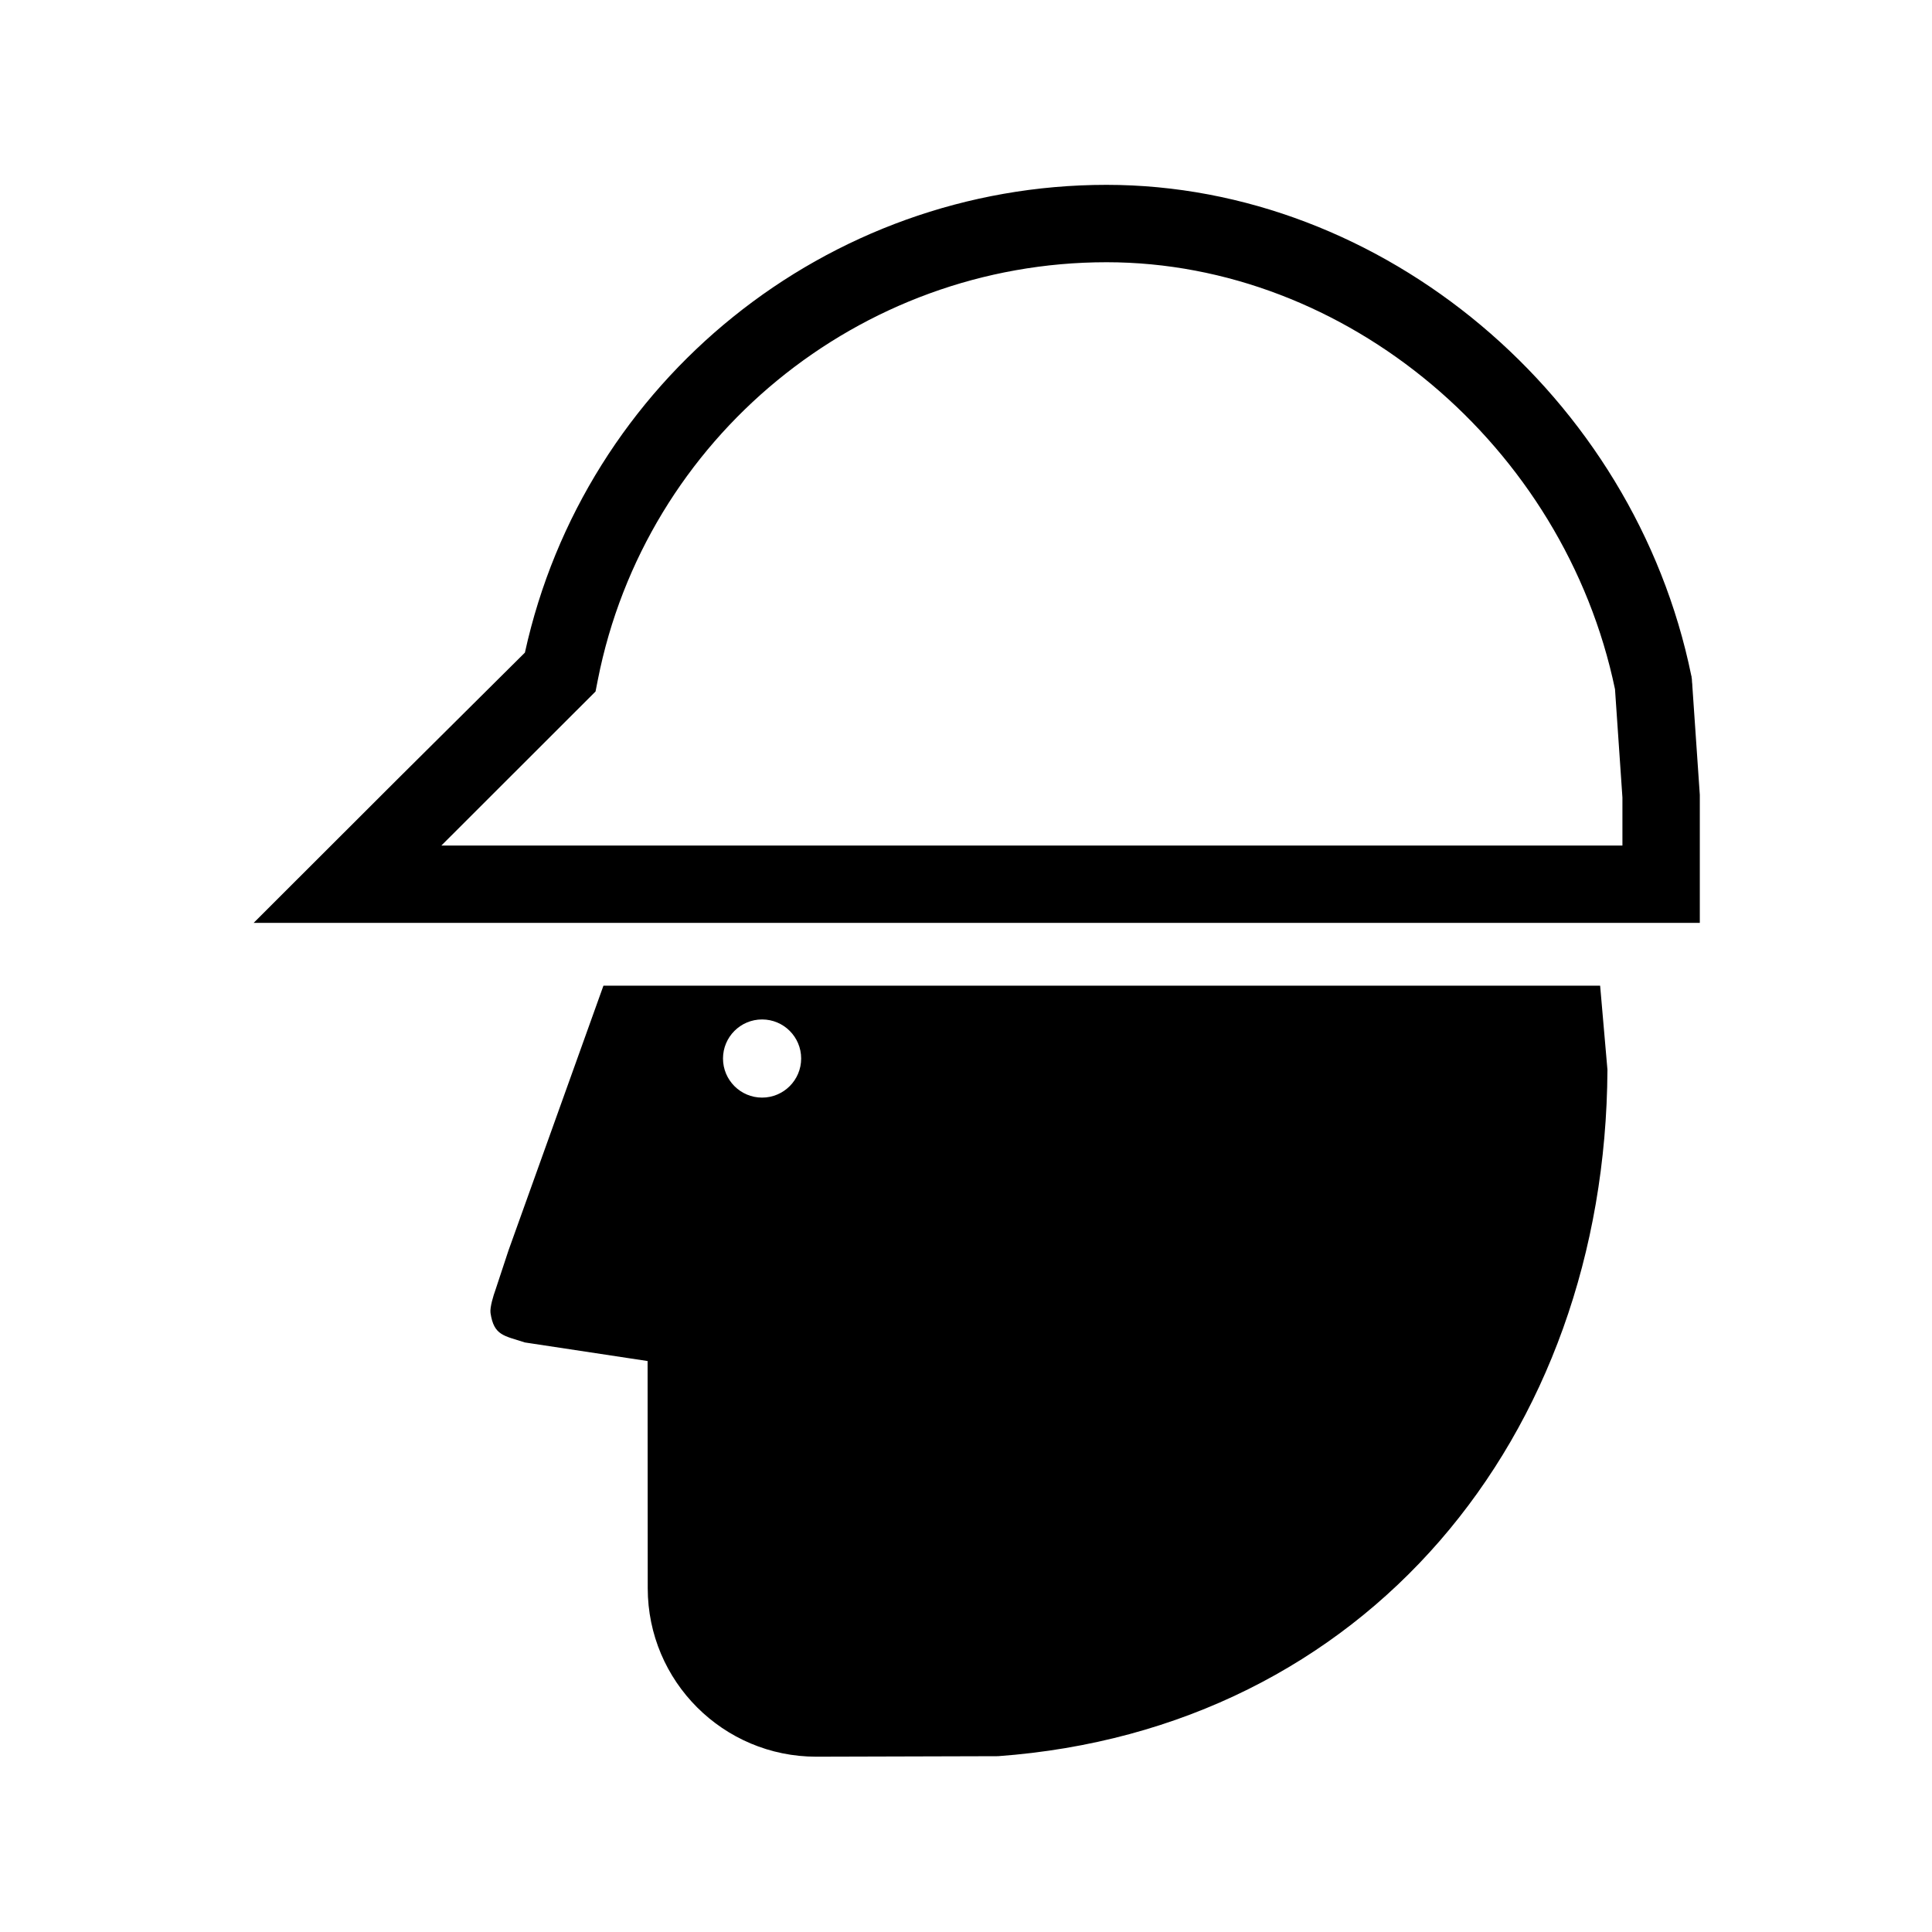
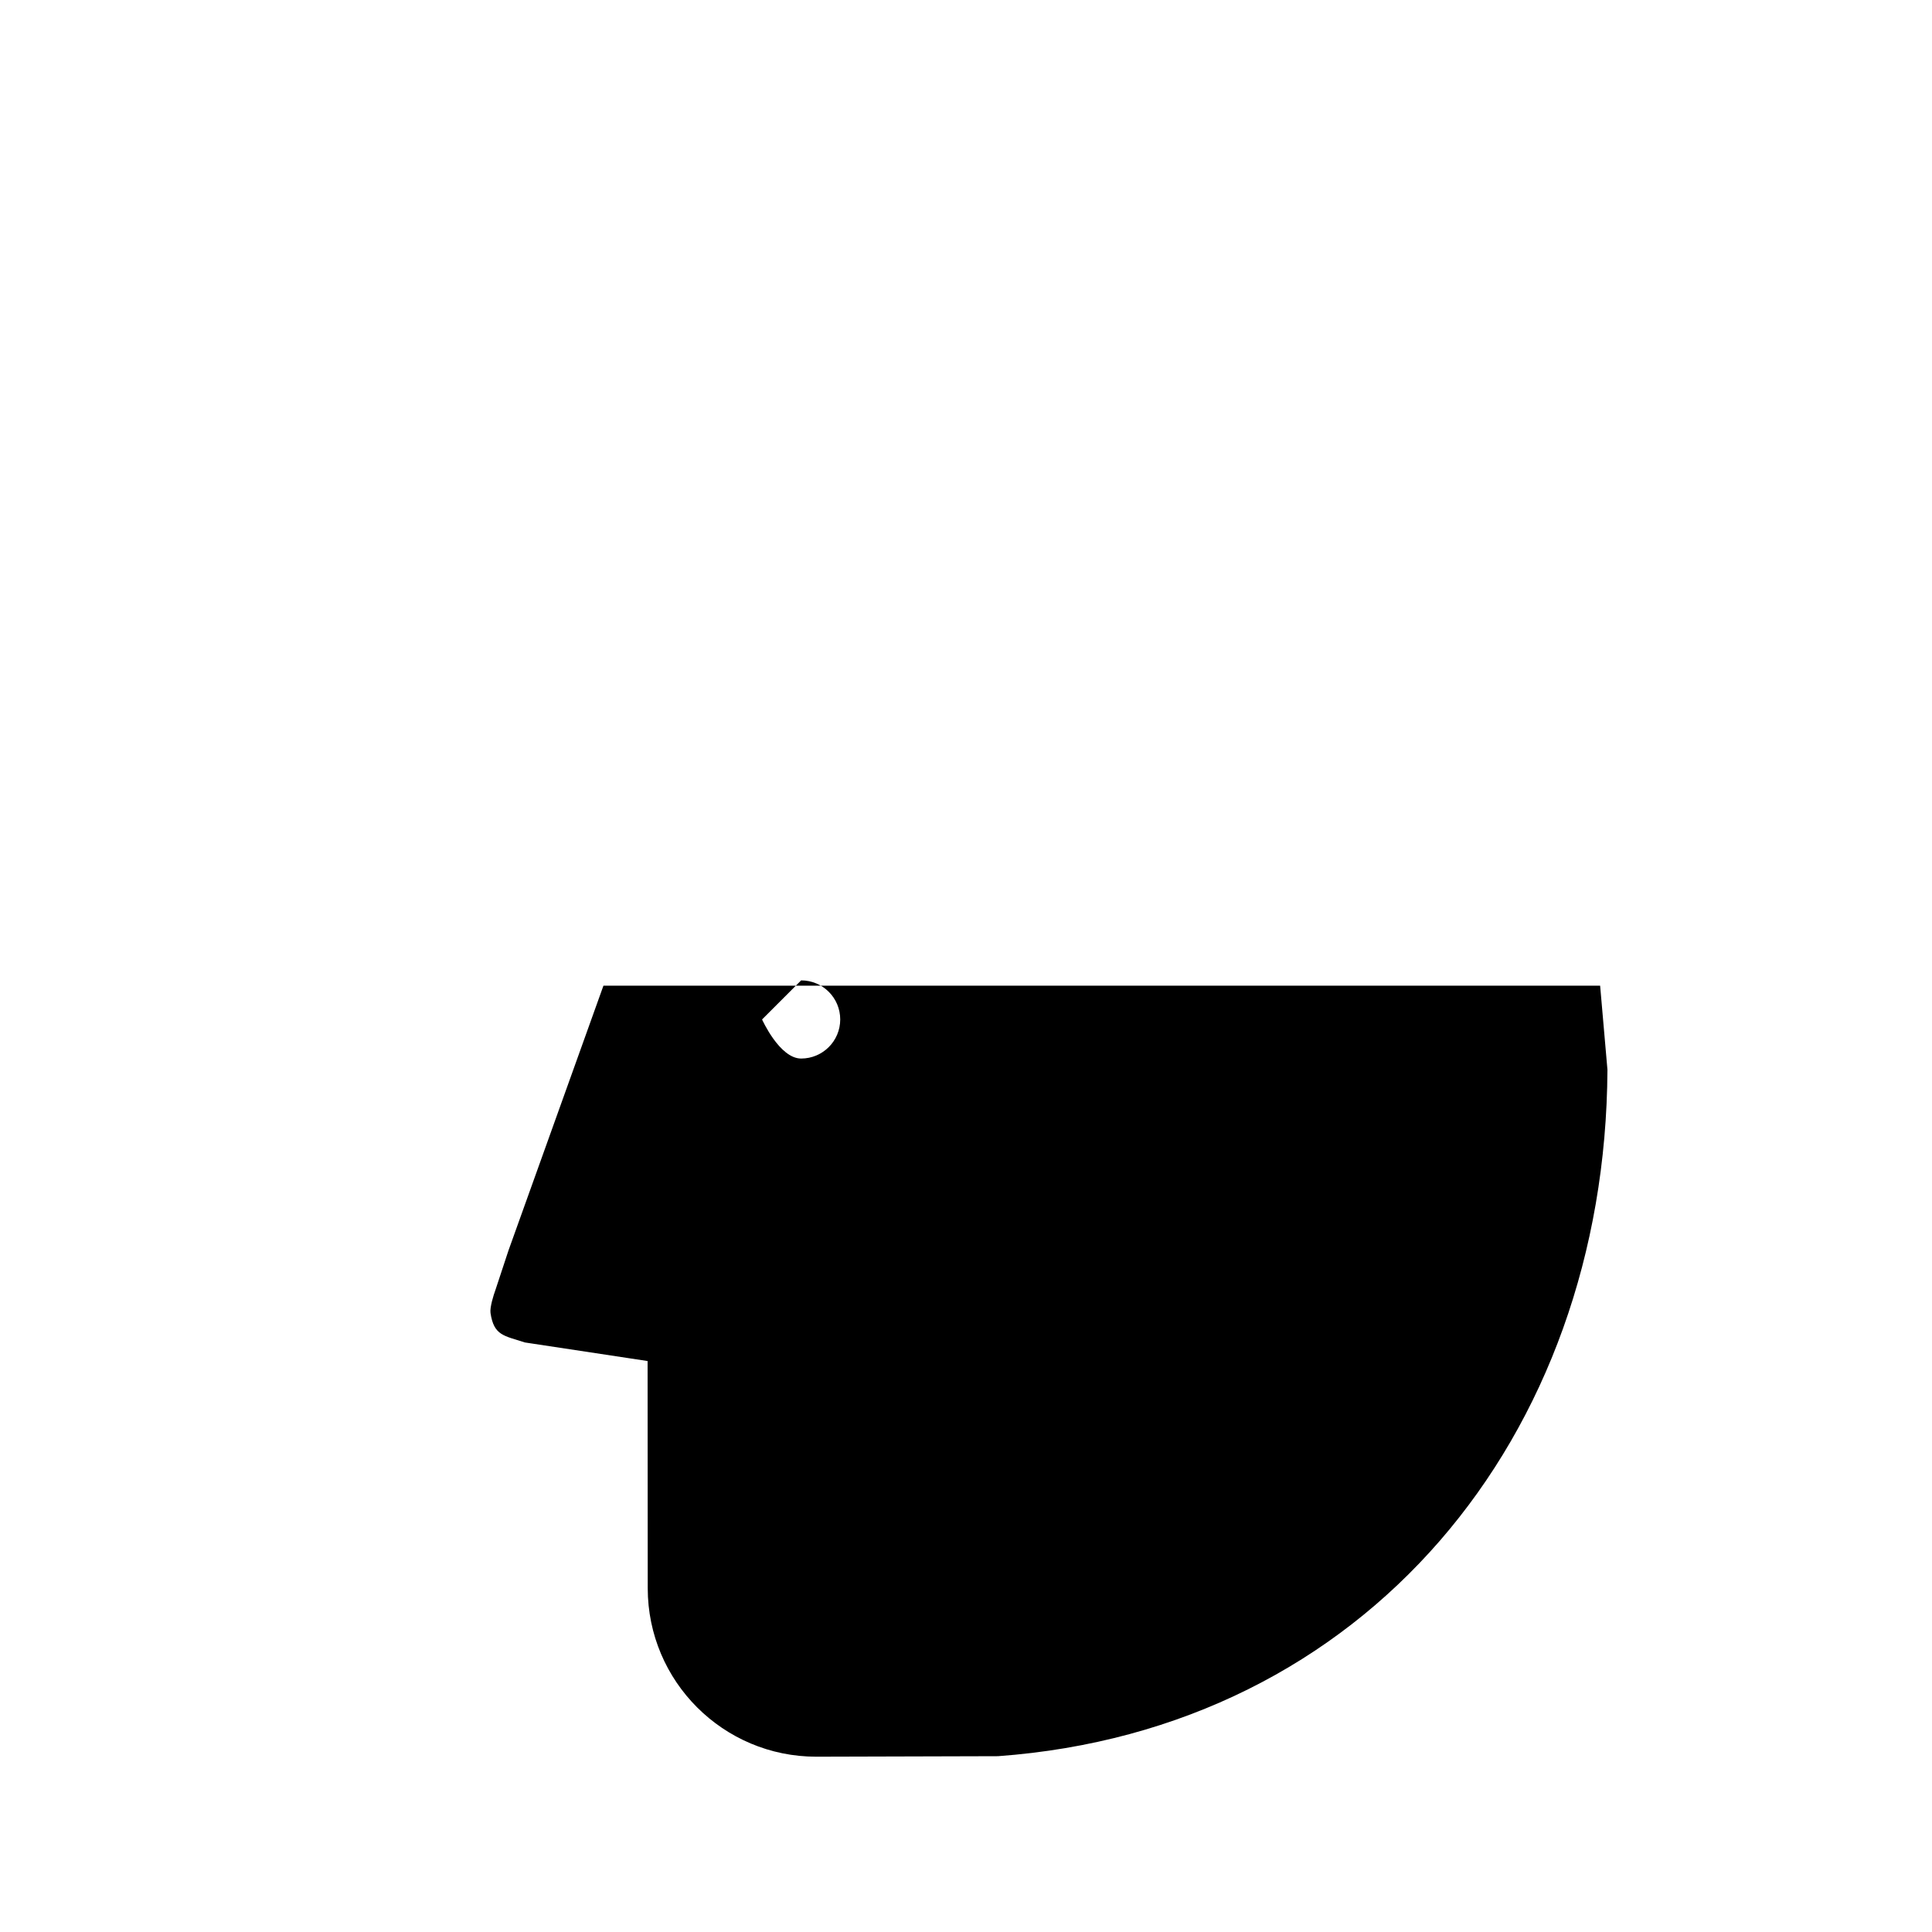
<svg xmlns="http://www.w3.org/2000/svg" viewBox="0 0 304.014 304.011">
  <g transform="matrix(1.353 0 0 1.353 -53.208 -52.193)">
-     <path d="m108.589,118.999 .265-1.351c5.547-28.145 30.426-48.574 59.164-48.574 27.852,0 53.231,21.336 59.137,49.66 .047.695.844,12.304.863,12.594v5.589h-137.362l17.933-17.918zm-8.215-4.523-14.879,14.781-16.668,16.649h168.191v-14.887c0,0-.808-11.777-.875-12.75 0-.012.004-.02.004-.031 0-.098-.023-.203-.031-.305l-.023-.398-.028-.153c-.007-.054-.004-.101-.011-.156-.008-.024-.02-.043-.028-.066v-.012c-6.66-32.539-35.898-57.074-68.011-57.074-32.528,0-60.707,22.8-67.641,54.402" fill-rule="evenodd" />
-     <path d="m127.956,157.14c-2.508,0-4.543,2.035-4.543,4.543s2.035,4.547 4.543,4.547 4.547-2.035 4.547-4.547-2.035-4.543-4.547-4.543zm97.469-3.926 .851,9.778c-.226,42.77-28.148,76.719-70.879,79.832l-21.132.059c-10.825.004-19.602-8.766-19.606-19.59l-.016-26.426-14.273-2.161c-2.441-.796-3.605-.793-3.996-3.429-.094-.645.355-2.09.57-2.668 0,0 .566-1.739 1.524-4.614l11.039-30.781h115.918" fill-rule="evenodd" />
+     <path d="m127.956,157.14s2.035,4.547 4.543,4.547 4.547-2.035 4.547-4.547-2.035-4.543-4.547-4.543zm97.469-3.926 .851,9.778c-.226,42.77-28.148,76.719-70.879,79.832l-21.132.059c-10.825.004-19.602-8.766-19.606-19.59l-.016-26.426-14.273-2.161c-2.441-.796-3.605-.793-3.996-3.429-.094-.645.355-2.09.57-2.668 0,0 .566-1.739 1.524-4.614l11.039-30.781h115.918" fill-rule="evenodd" />
    <path d="m29.62 265.39h-27" fill="none" stroke="#000" stroke-width=".5" />
    <path d="m38.62 274.39v27" fill="none" stroke="#000" stroke-width=".5" />
-     <path d="m29.62 38.62h-27" fill="none" stroke="#000" stroke-width=".5" />
-     <path d="m38.62 29.62v-27" fill="none" stroke="#000" stroke-width=".5" />
-     <path d="m274.39 38.62h27" fill="none" stroke="#000" stroke-width=".5" />
    <path d="m265.39 29.62v-27" fill="none" stroke="#000" stroke-width=".5" />
    <path d="m274.39 265.39h27" fill="none" stroke="#000" stroke-width=".5" />
-     <path d="m265.39 274.39v27" fill="none" stroke="#000" stroke-width=".5" />
  </g>
</svg>